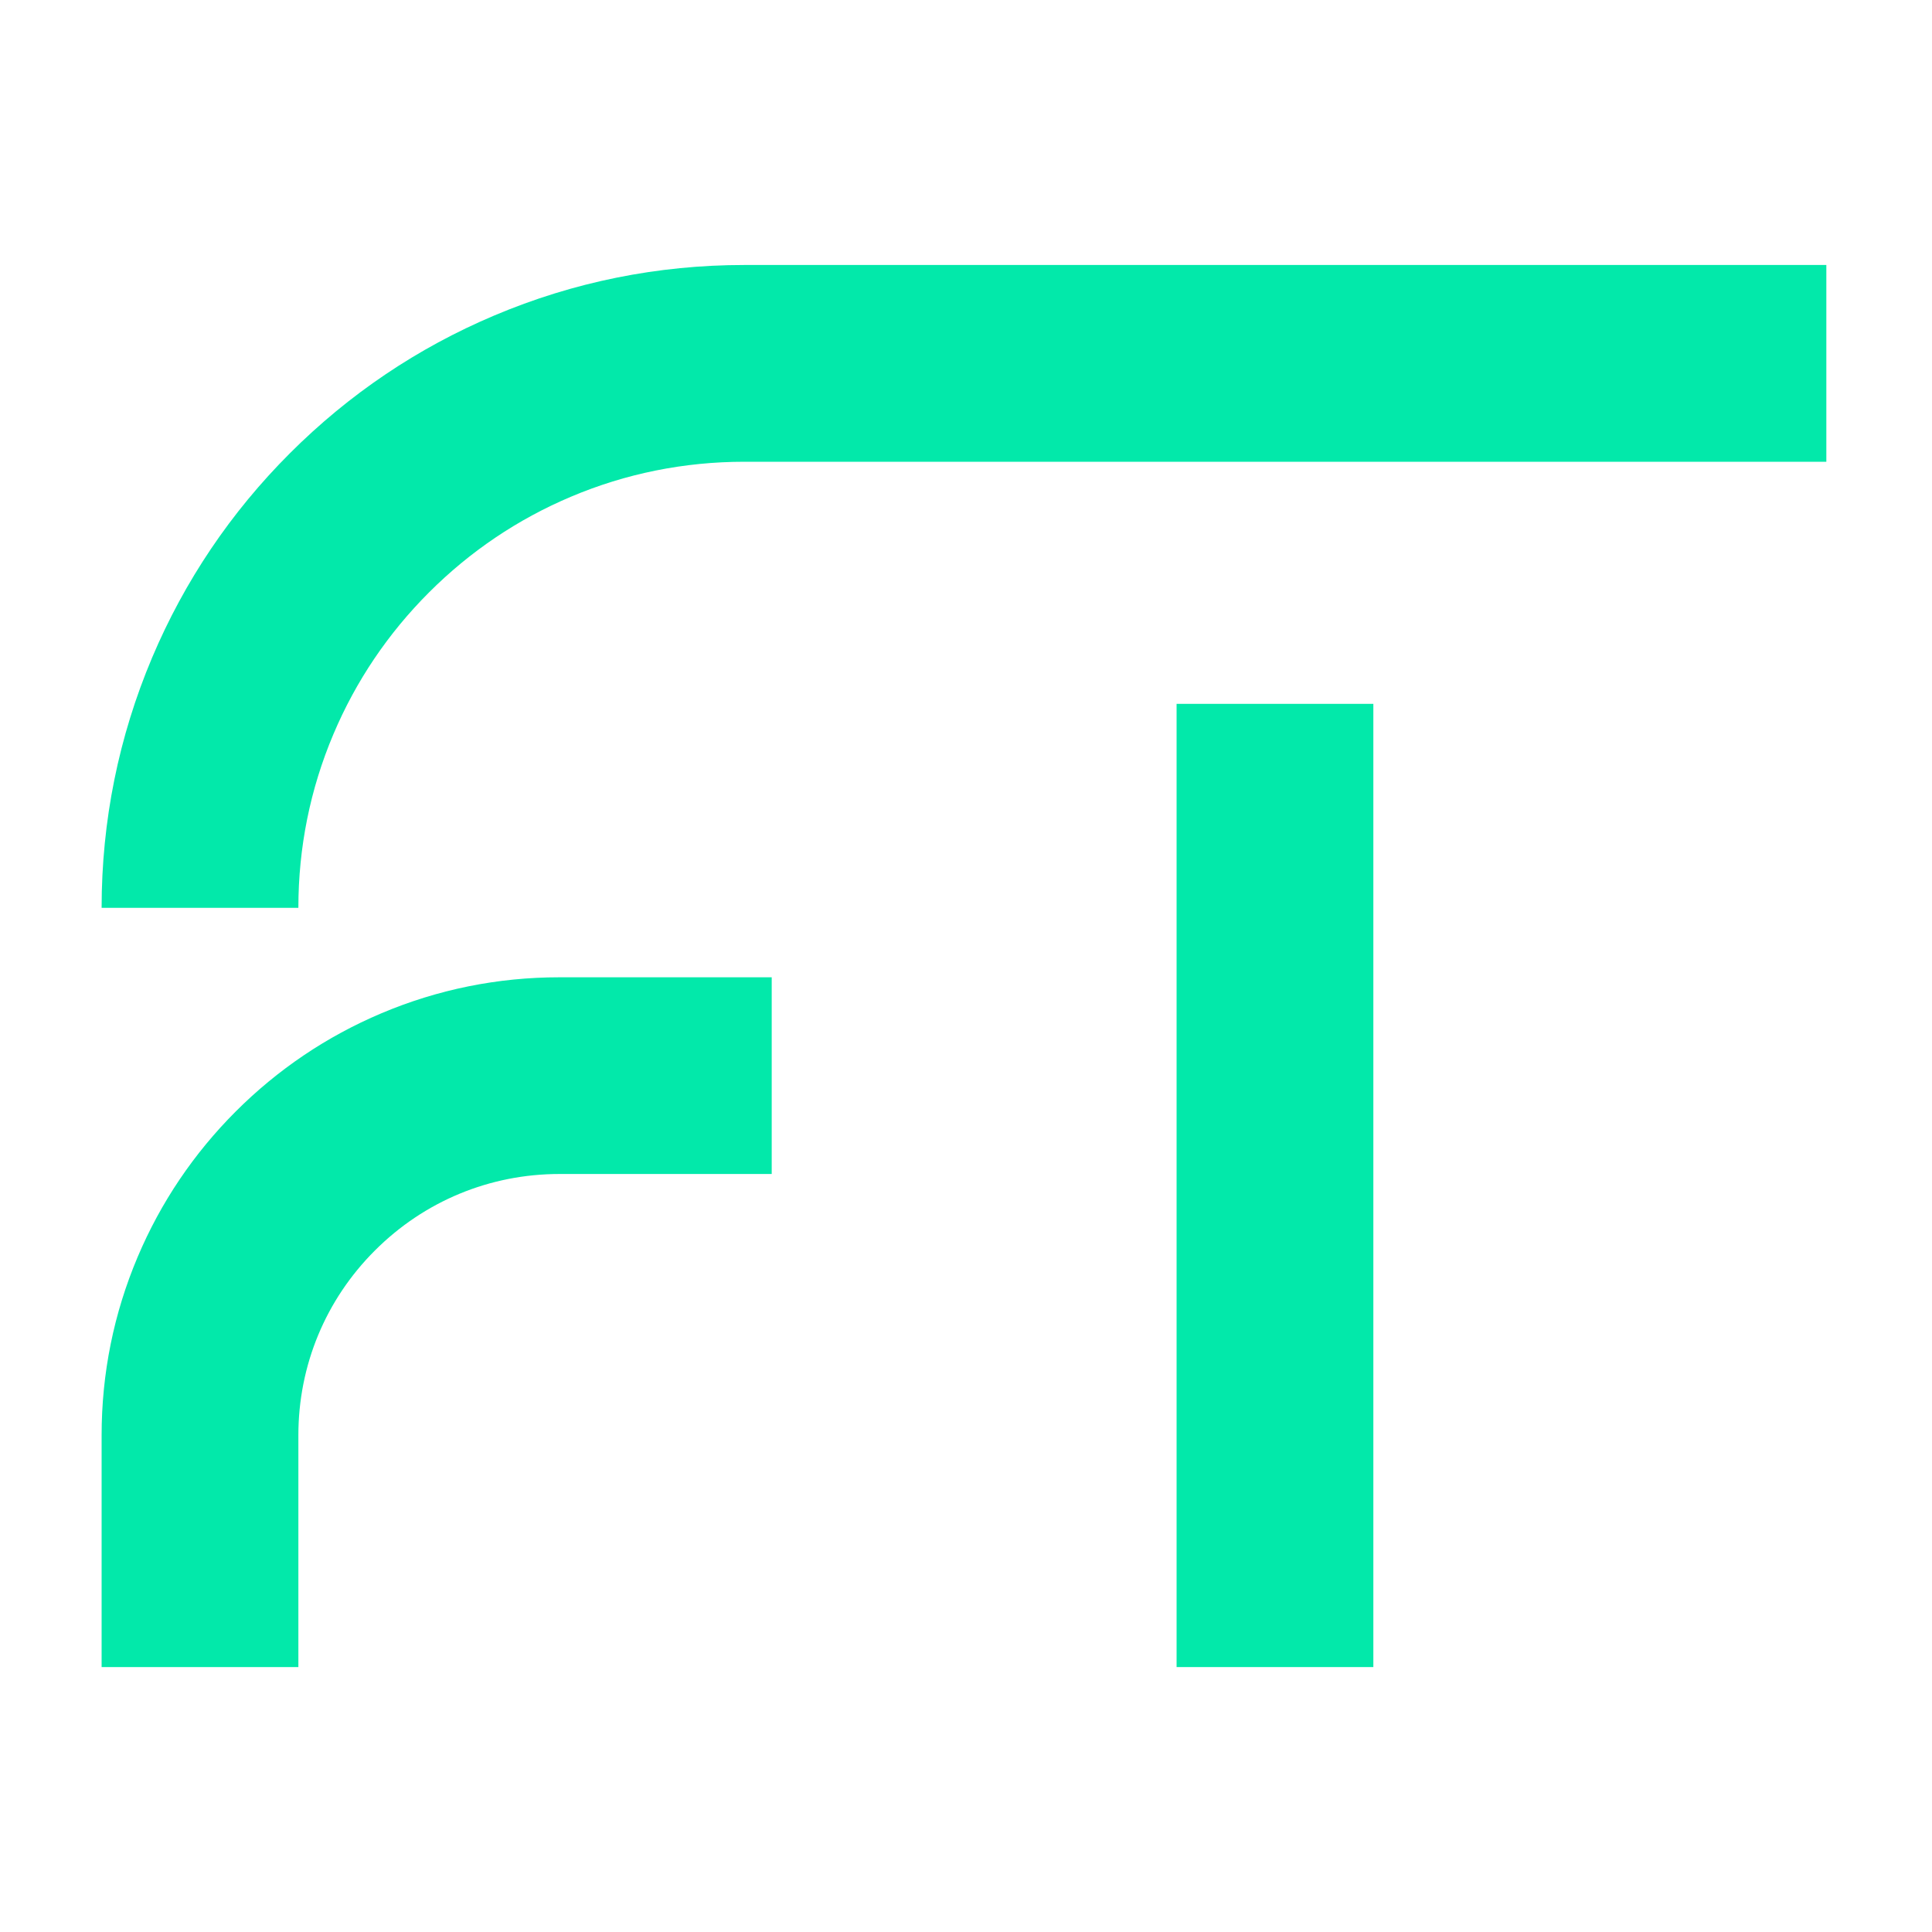
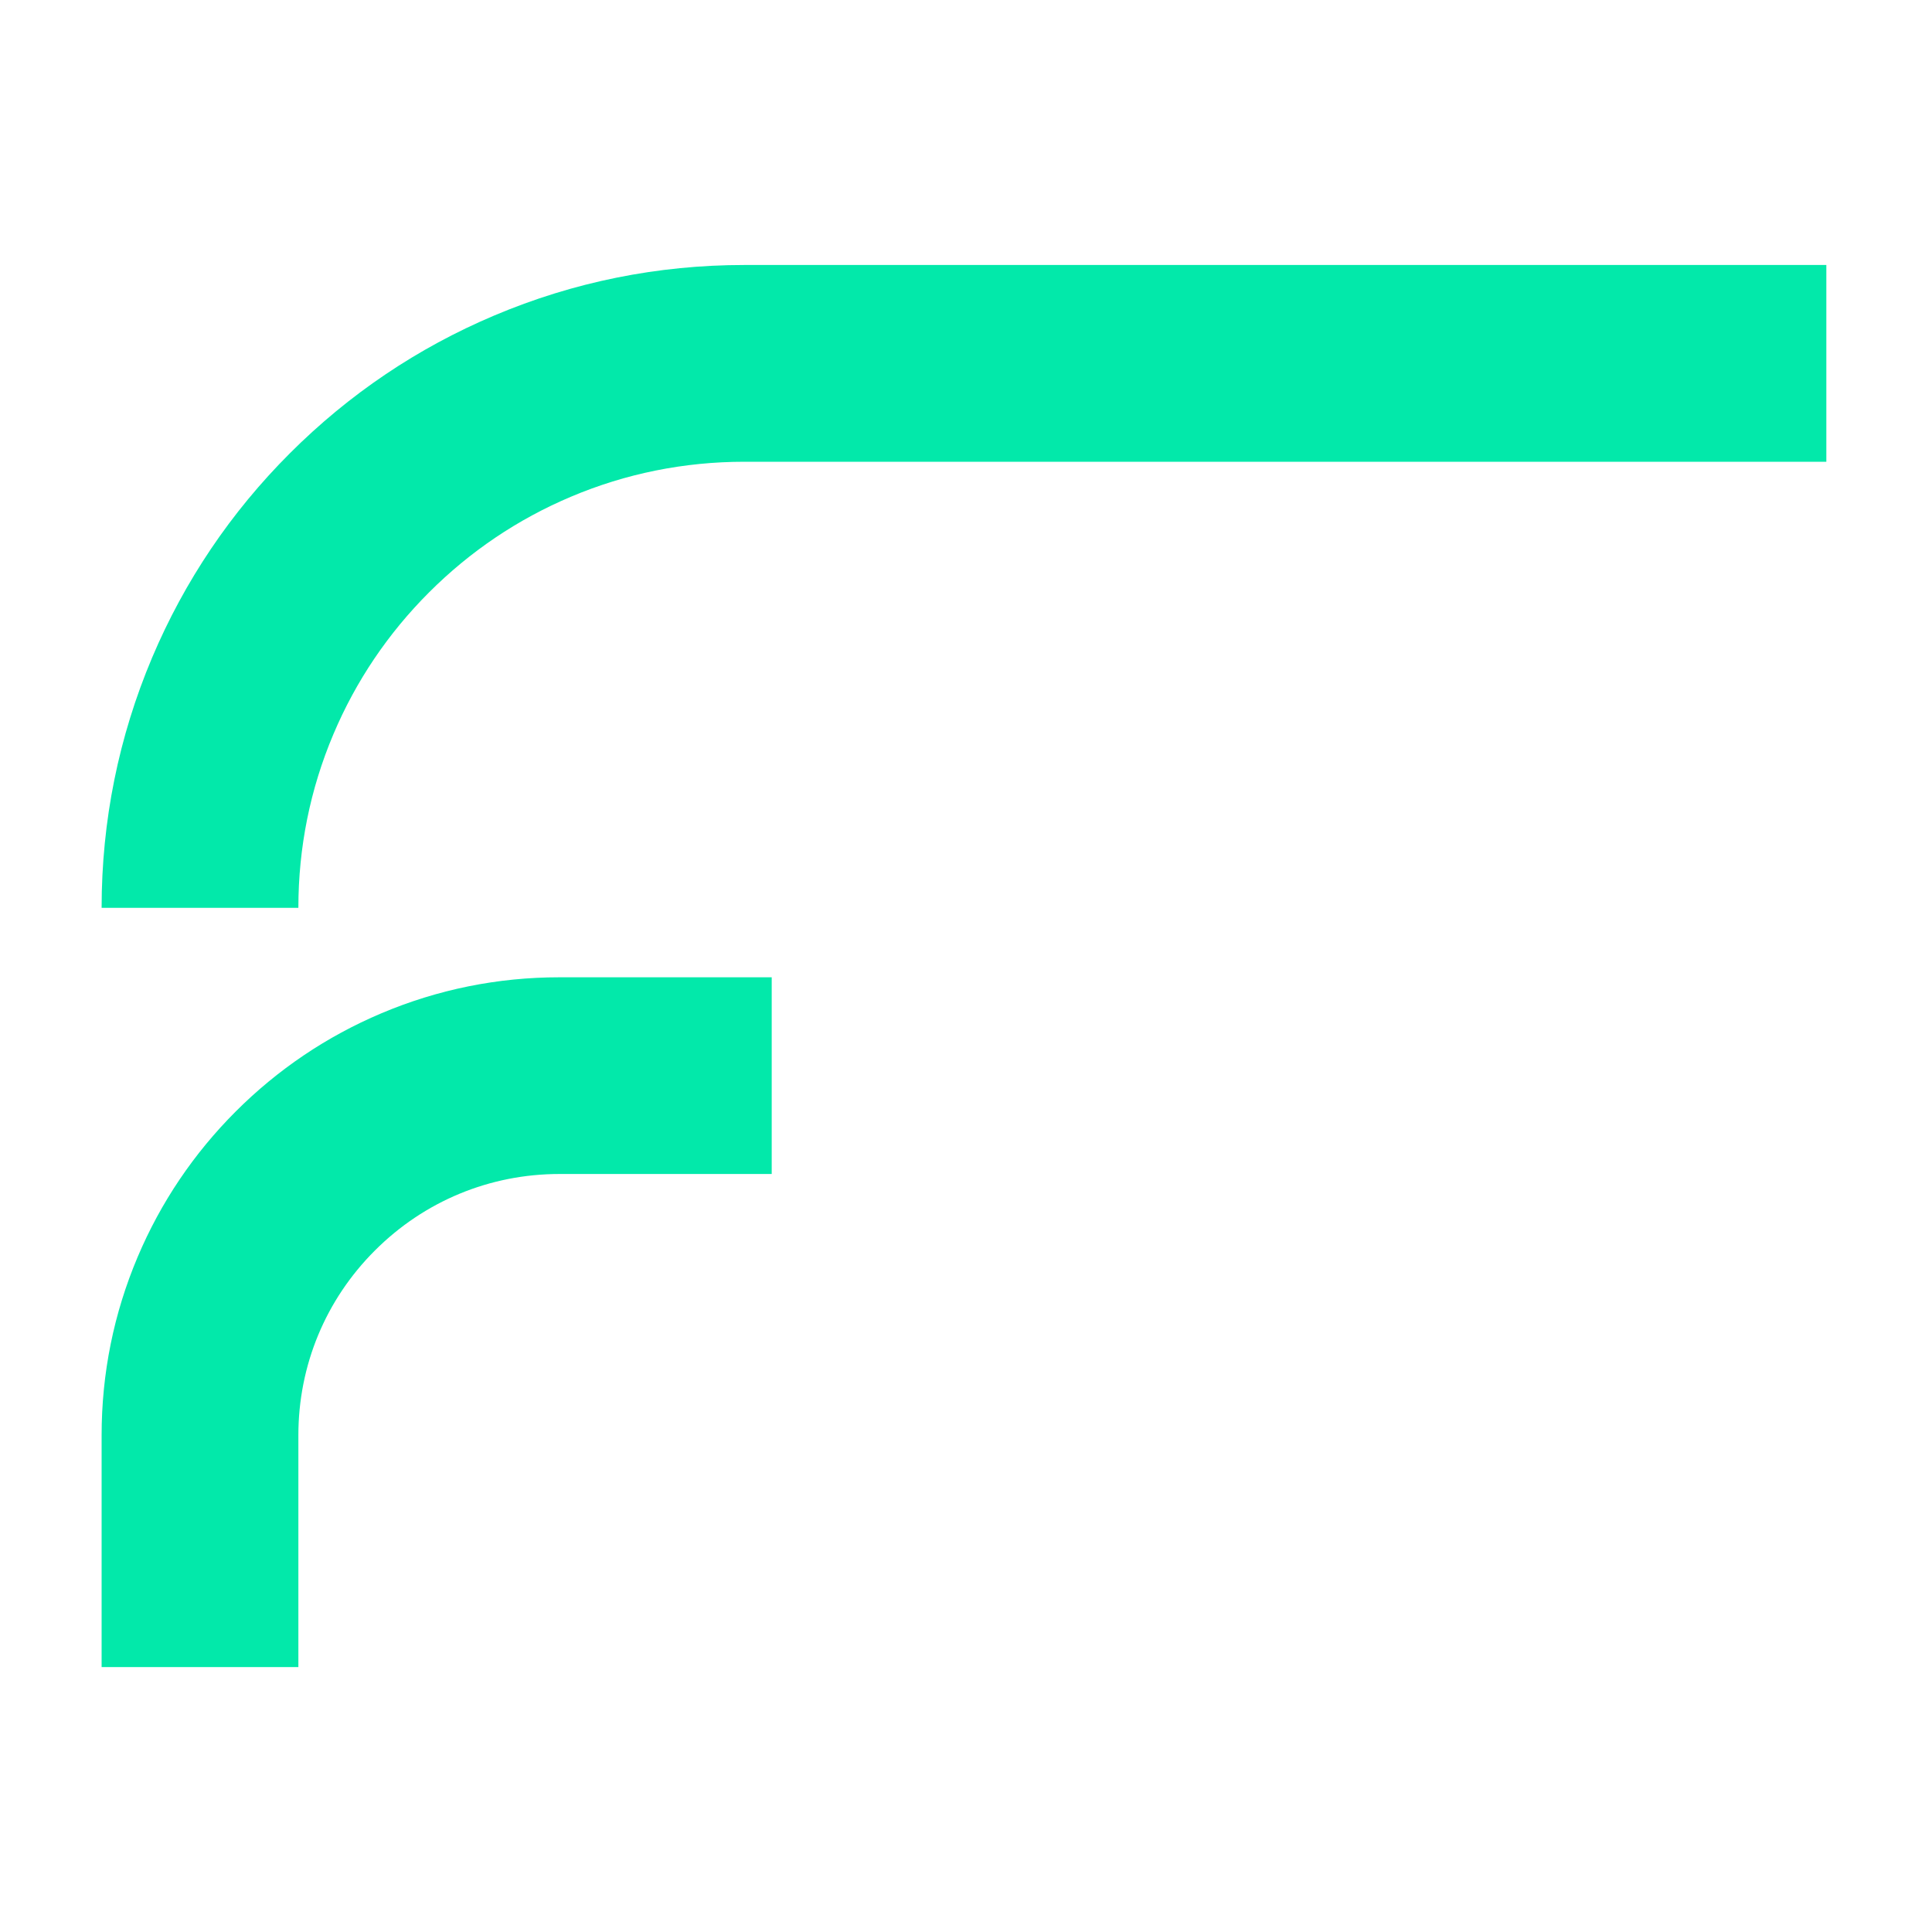
<svg xmlns="http://www.w3.org/2000/svg" version="1.1" id="Calque_1" x="0px" y="0px" width="32px" height="32px" viewBox="0 0 32 32" enable-background="new 0 0 32 32" xml:space="preserve">
  <g>
    <path fill="#02E9AA" d="M4.942,27.612H1.683v-3.84c0-1.023,0.201-2.017,0.597-2.953c0.382-0.903,0.929-1.714,1.625-2.41   c0.696-0.696,1.507-1.243,2.41-1.625c0.936-0.396,1.929-0.597,2.952-0.597h3.515v3.258H9.267c-1.155,0-2.241,0.45-3.058,1.268   c-0.817,0.816-1.267,1.903-1.267,3.059V27.612z" />
  </g>
  <g>
    <path fill="#02E9AA" d="M4.942,15.037H1.683c0-1.437,0.282-2.832,0.837-4.146c0.537-1.269,1.304-2.407,2.282-3.384   C5.779,6.53,6.917,5.762,8.186,5.226C9.5,4.67,10.894,4.389,12.331,4.389H30.25v3.259H12.331c-0.999,0-1.966,0.195-2.876,0.58   C8.575,8.6,7.785,9.133,7.106,9.812c-0.679,0.679-1.212,1.469-1.584,2.349C5.137,13.071,4.942,14.038,4.942,15.037z" />
  </g>
  <g>
-     <rect x="19.488" y="11.658" fill="#02E9AA" width="3.259" height="15.954" />
-   </g>
+     </g>
</svg>